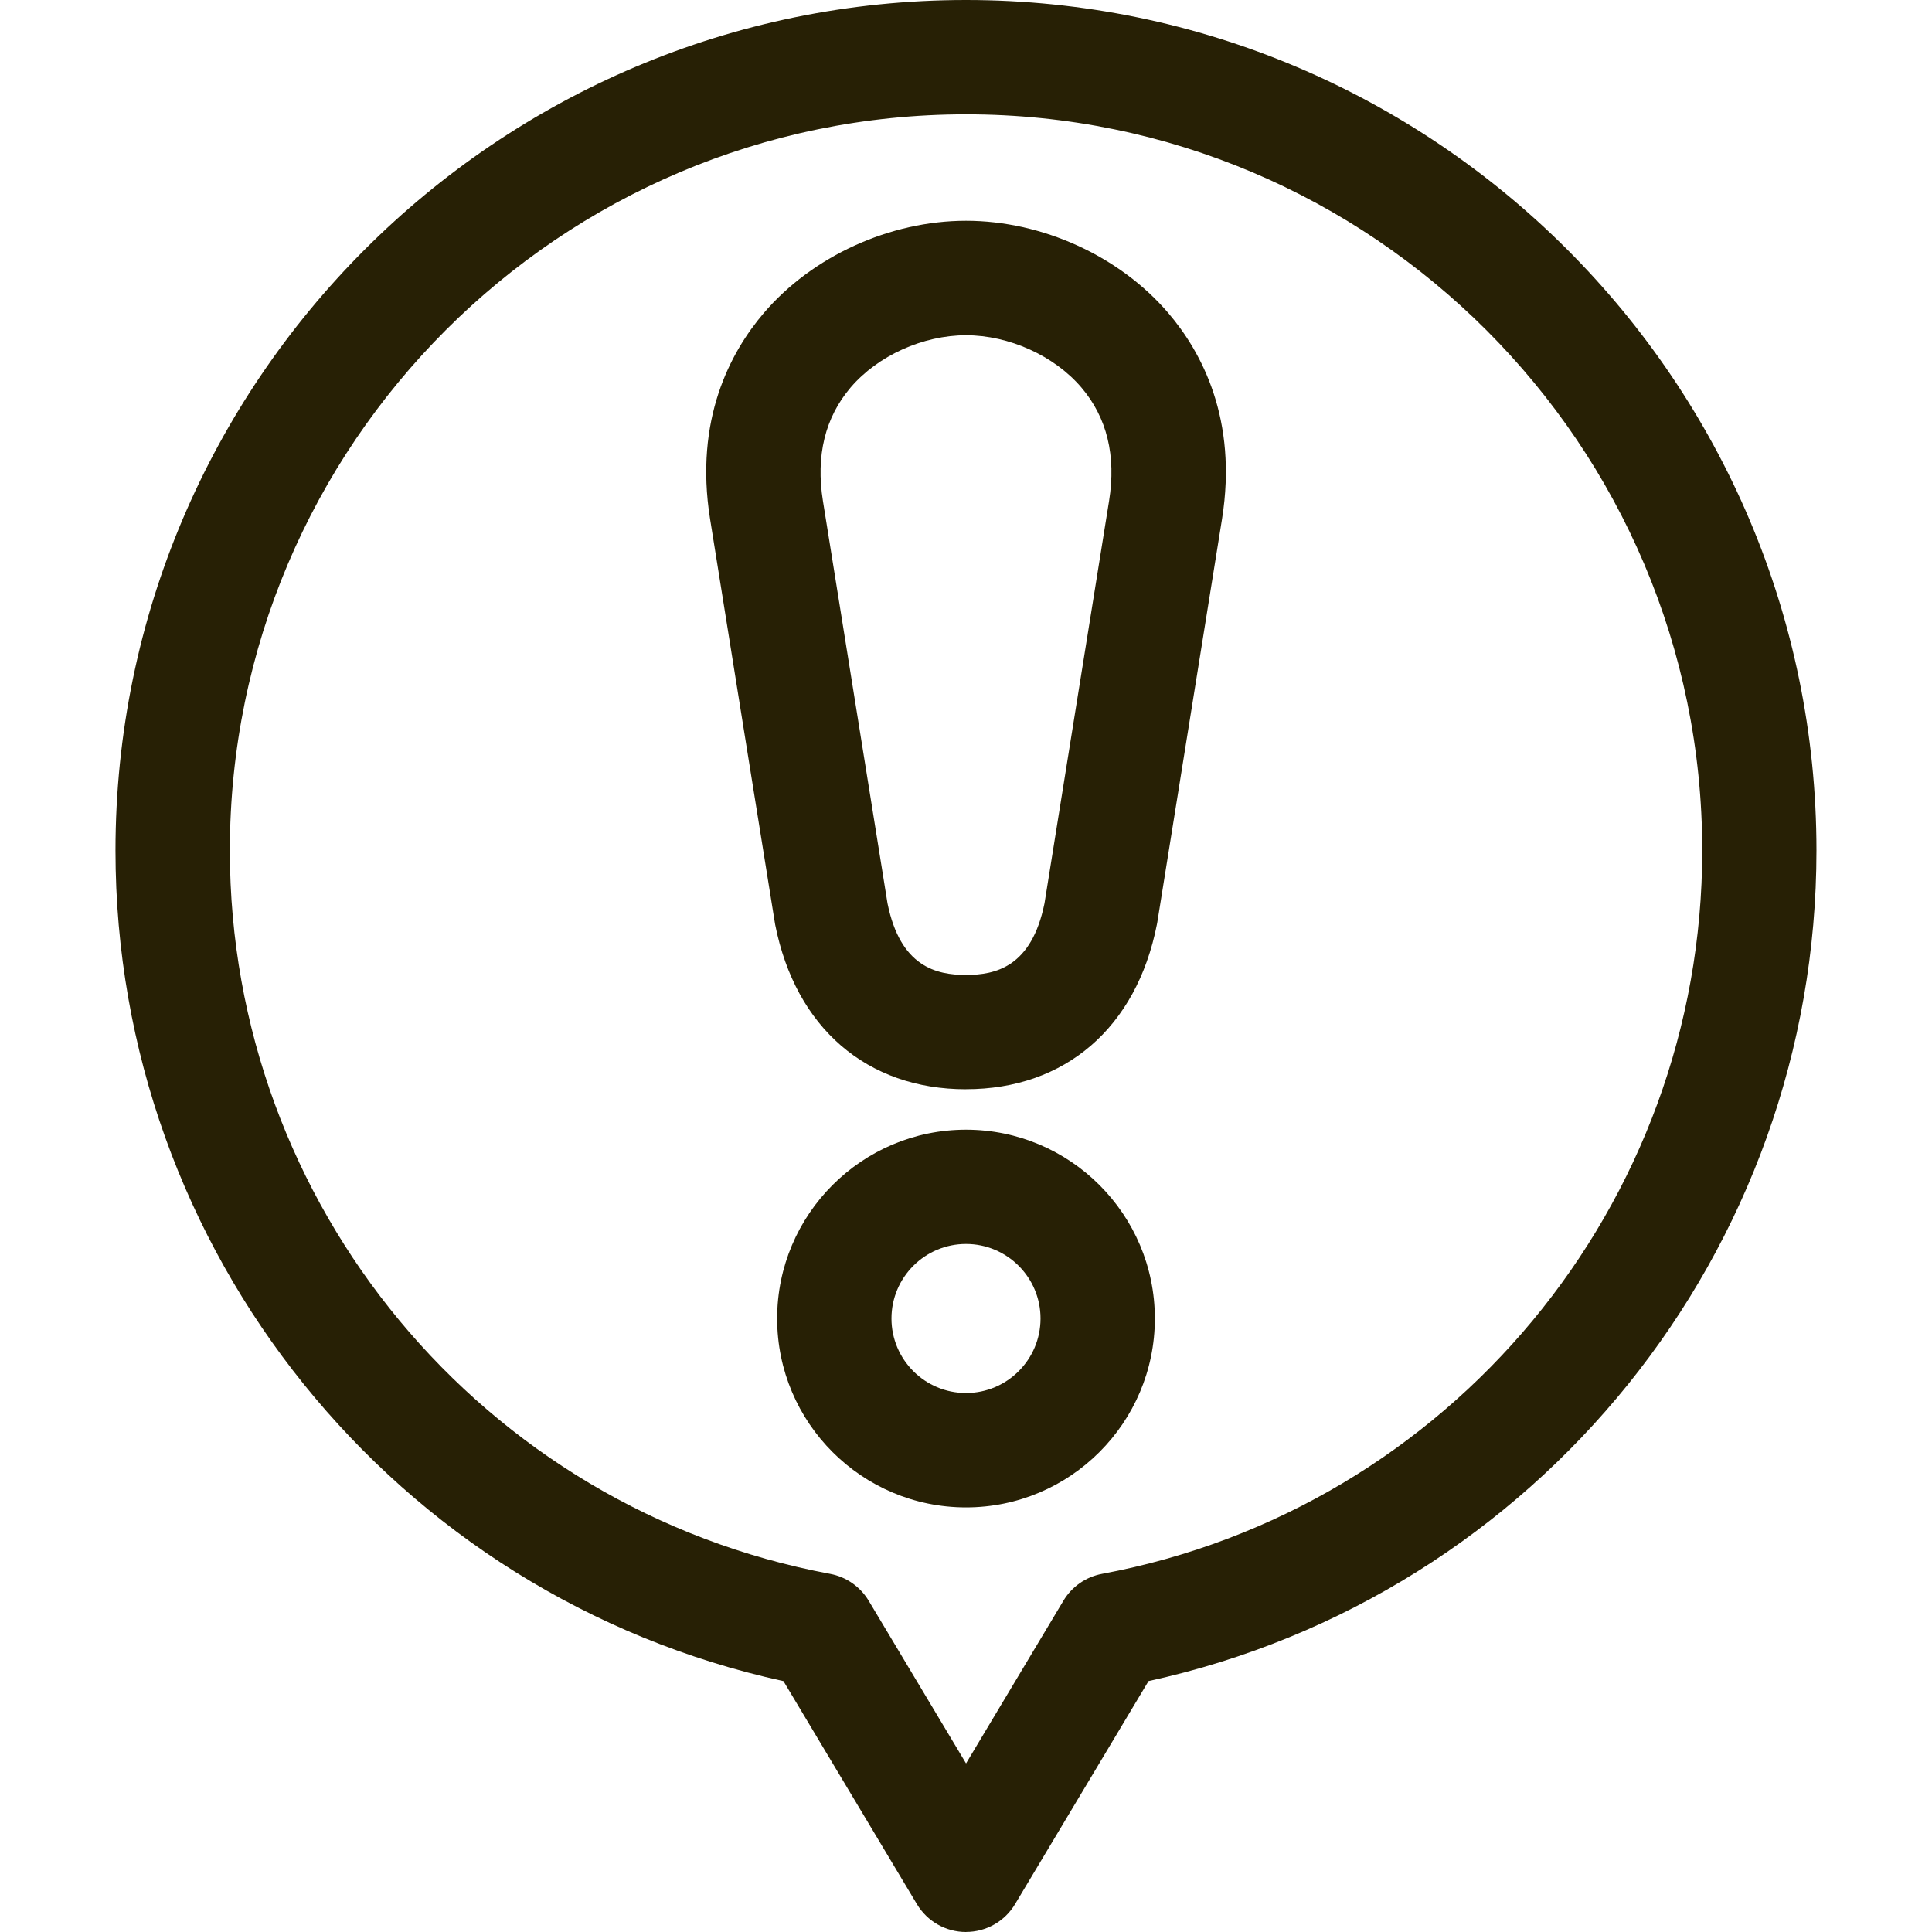
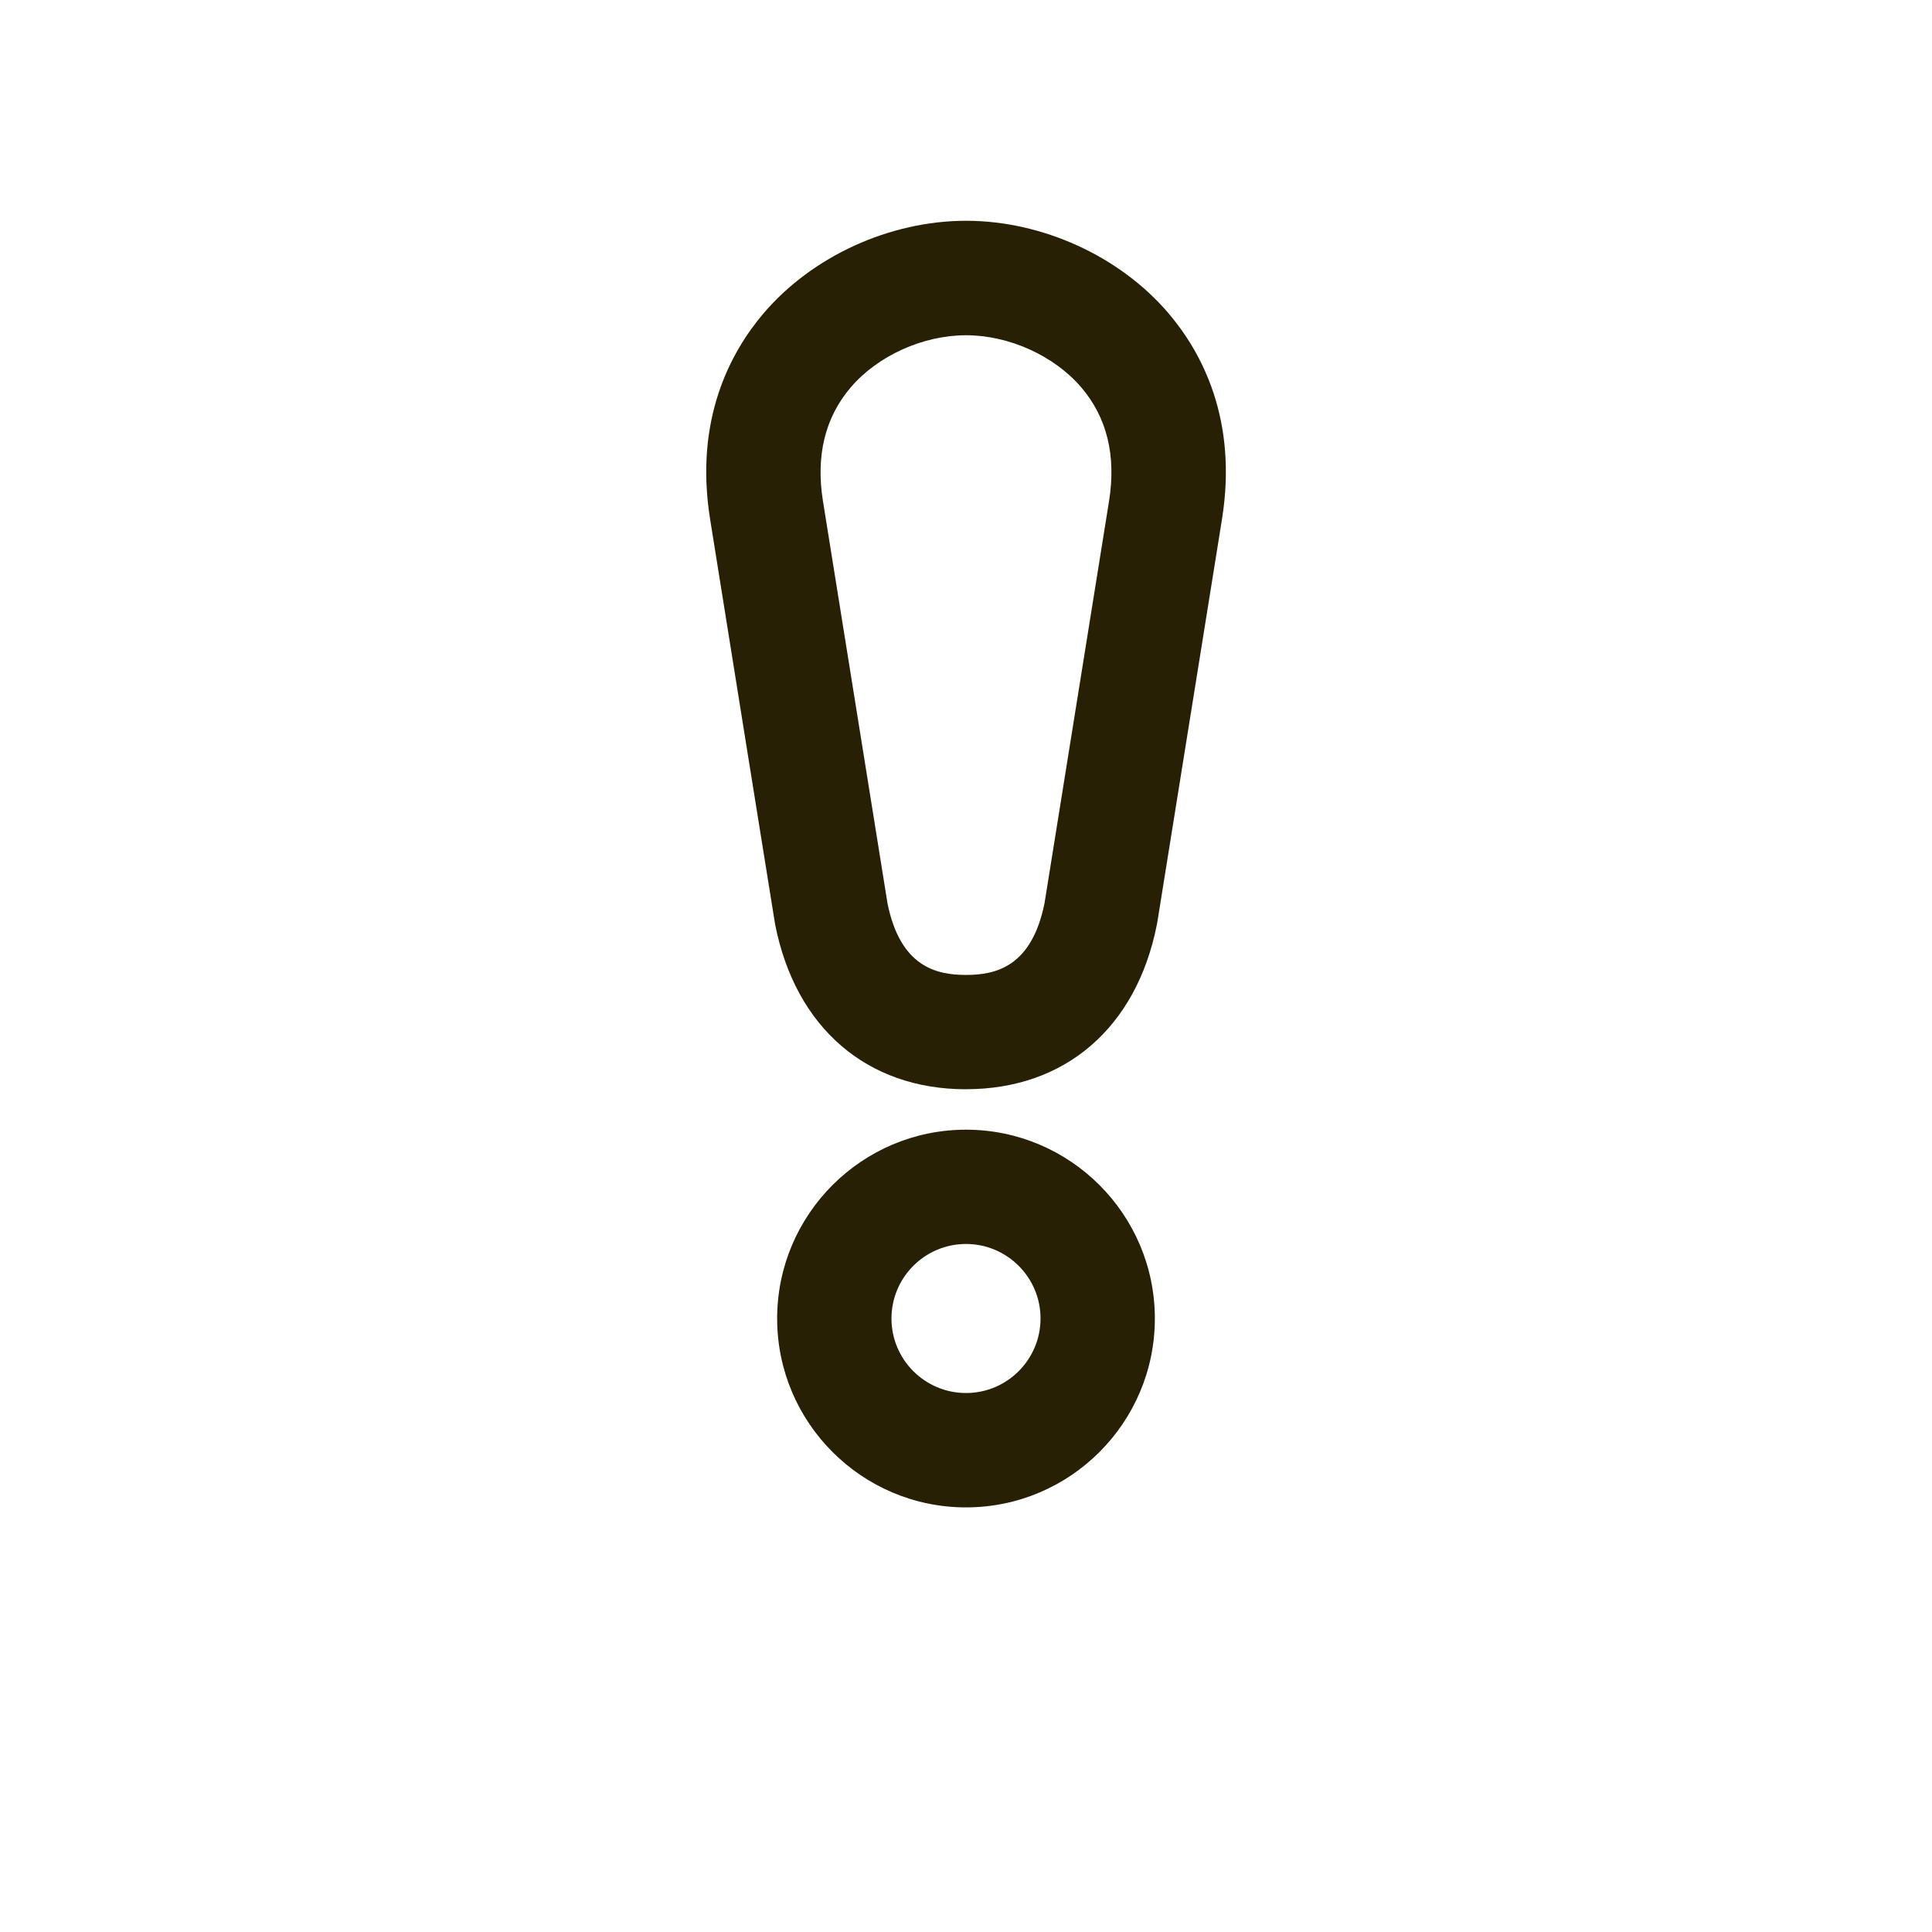
<svg xmlns="http://www.w3.org/2000/svg" id="_レイヤー_1" version="1.1" viewBox="0 0 400 400">
  <defs>
    <style>
      .st0 {
        fill: #272005;
      }
    </style>
  </defs>
-   <path class="st0" d="M200,400c-4.16,0-8.02-2.19-10.16-5.76l-27.63-46.18c-80.46-17.58-138.3-89.05-138.3-171.97C23.92,78.99,102.91,0,200,0s176.08,78.99,176.08,176.08c0,82.93-57.84,154.4-138.29,171.97l-27.63,46.18c-2.14,3.57-5.99,5.76-10.16,5.76ZM200,23.67c-84.04,0-152.41,68.37-152.41,152.41,0,73.34,52.26,136.33,124.27,149.77,3.34.62,6.24,2.65,7.99,5.56l20.16,33.69,20.16-33.69c1.74-2.91,4.65-4.94,7.99-5.56,72.01-13.44,124.27-76.43,124.27-149.77,0-84.04-68.37-152.41-152.41-152.41Z" />
  <path class="st0" d="M200,312.09c-21.56,0-39.1-17.54-39.1-39.1s17.54-39.1,39.1-39.1,39.1,17.54,39.1,39.1-17.54,39.1-39.1,39.1ZM200,257.55c-8.51,0-15.43,6.92-15.43,15.43s6.92,15.43,15.43,15.43,15.43-6.92,15.43-15.43-6.92-15.43-15.43-15.43Z" />
  <path class="st0" d="M200,225.52c-20.52,0-35.29-12.74-39.51-34.09-.03-.14-.05-.28-.07-.42,0,0-10.51-65.34-13.41-83.58-3.28-20.59,4.23-34.53,11.11-42.6,10.06-11.79,26.11-19.12,41.89-19.12s31.83,7.33,41.89,19.12c6.88,8.06,14.39,22,11.11,42.6-2.91,18.23-13.41,83.57-13.41,83.57-.02.14-.05.28-.08.42-4.22,21.34-18.99,34.09-39.51,34.09ZM183.75,187.04c2.66,13.12,10.08,14.81,16.25,14.81s13.58-1.69,16.25-14.81c.67-4.18,10.56-65.72,13.37-83.32,1.5-9.38-.44-17.29-5.74-23.5-5.6-6.57-14.97-10.81-23.88-10.81s-18.28,4.24-23.88,10.81c-5.3,6.22-7.24,14.12-5.74,23.5,2.81,17.6,12.7,79.14,13.37,83.32Z" />
</svg>